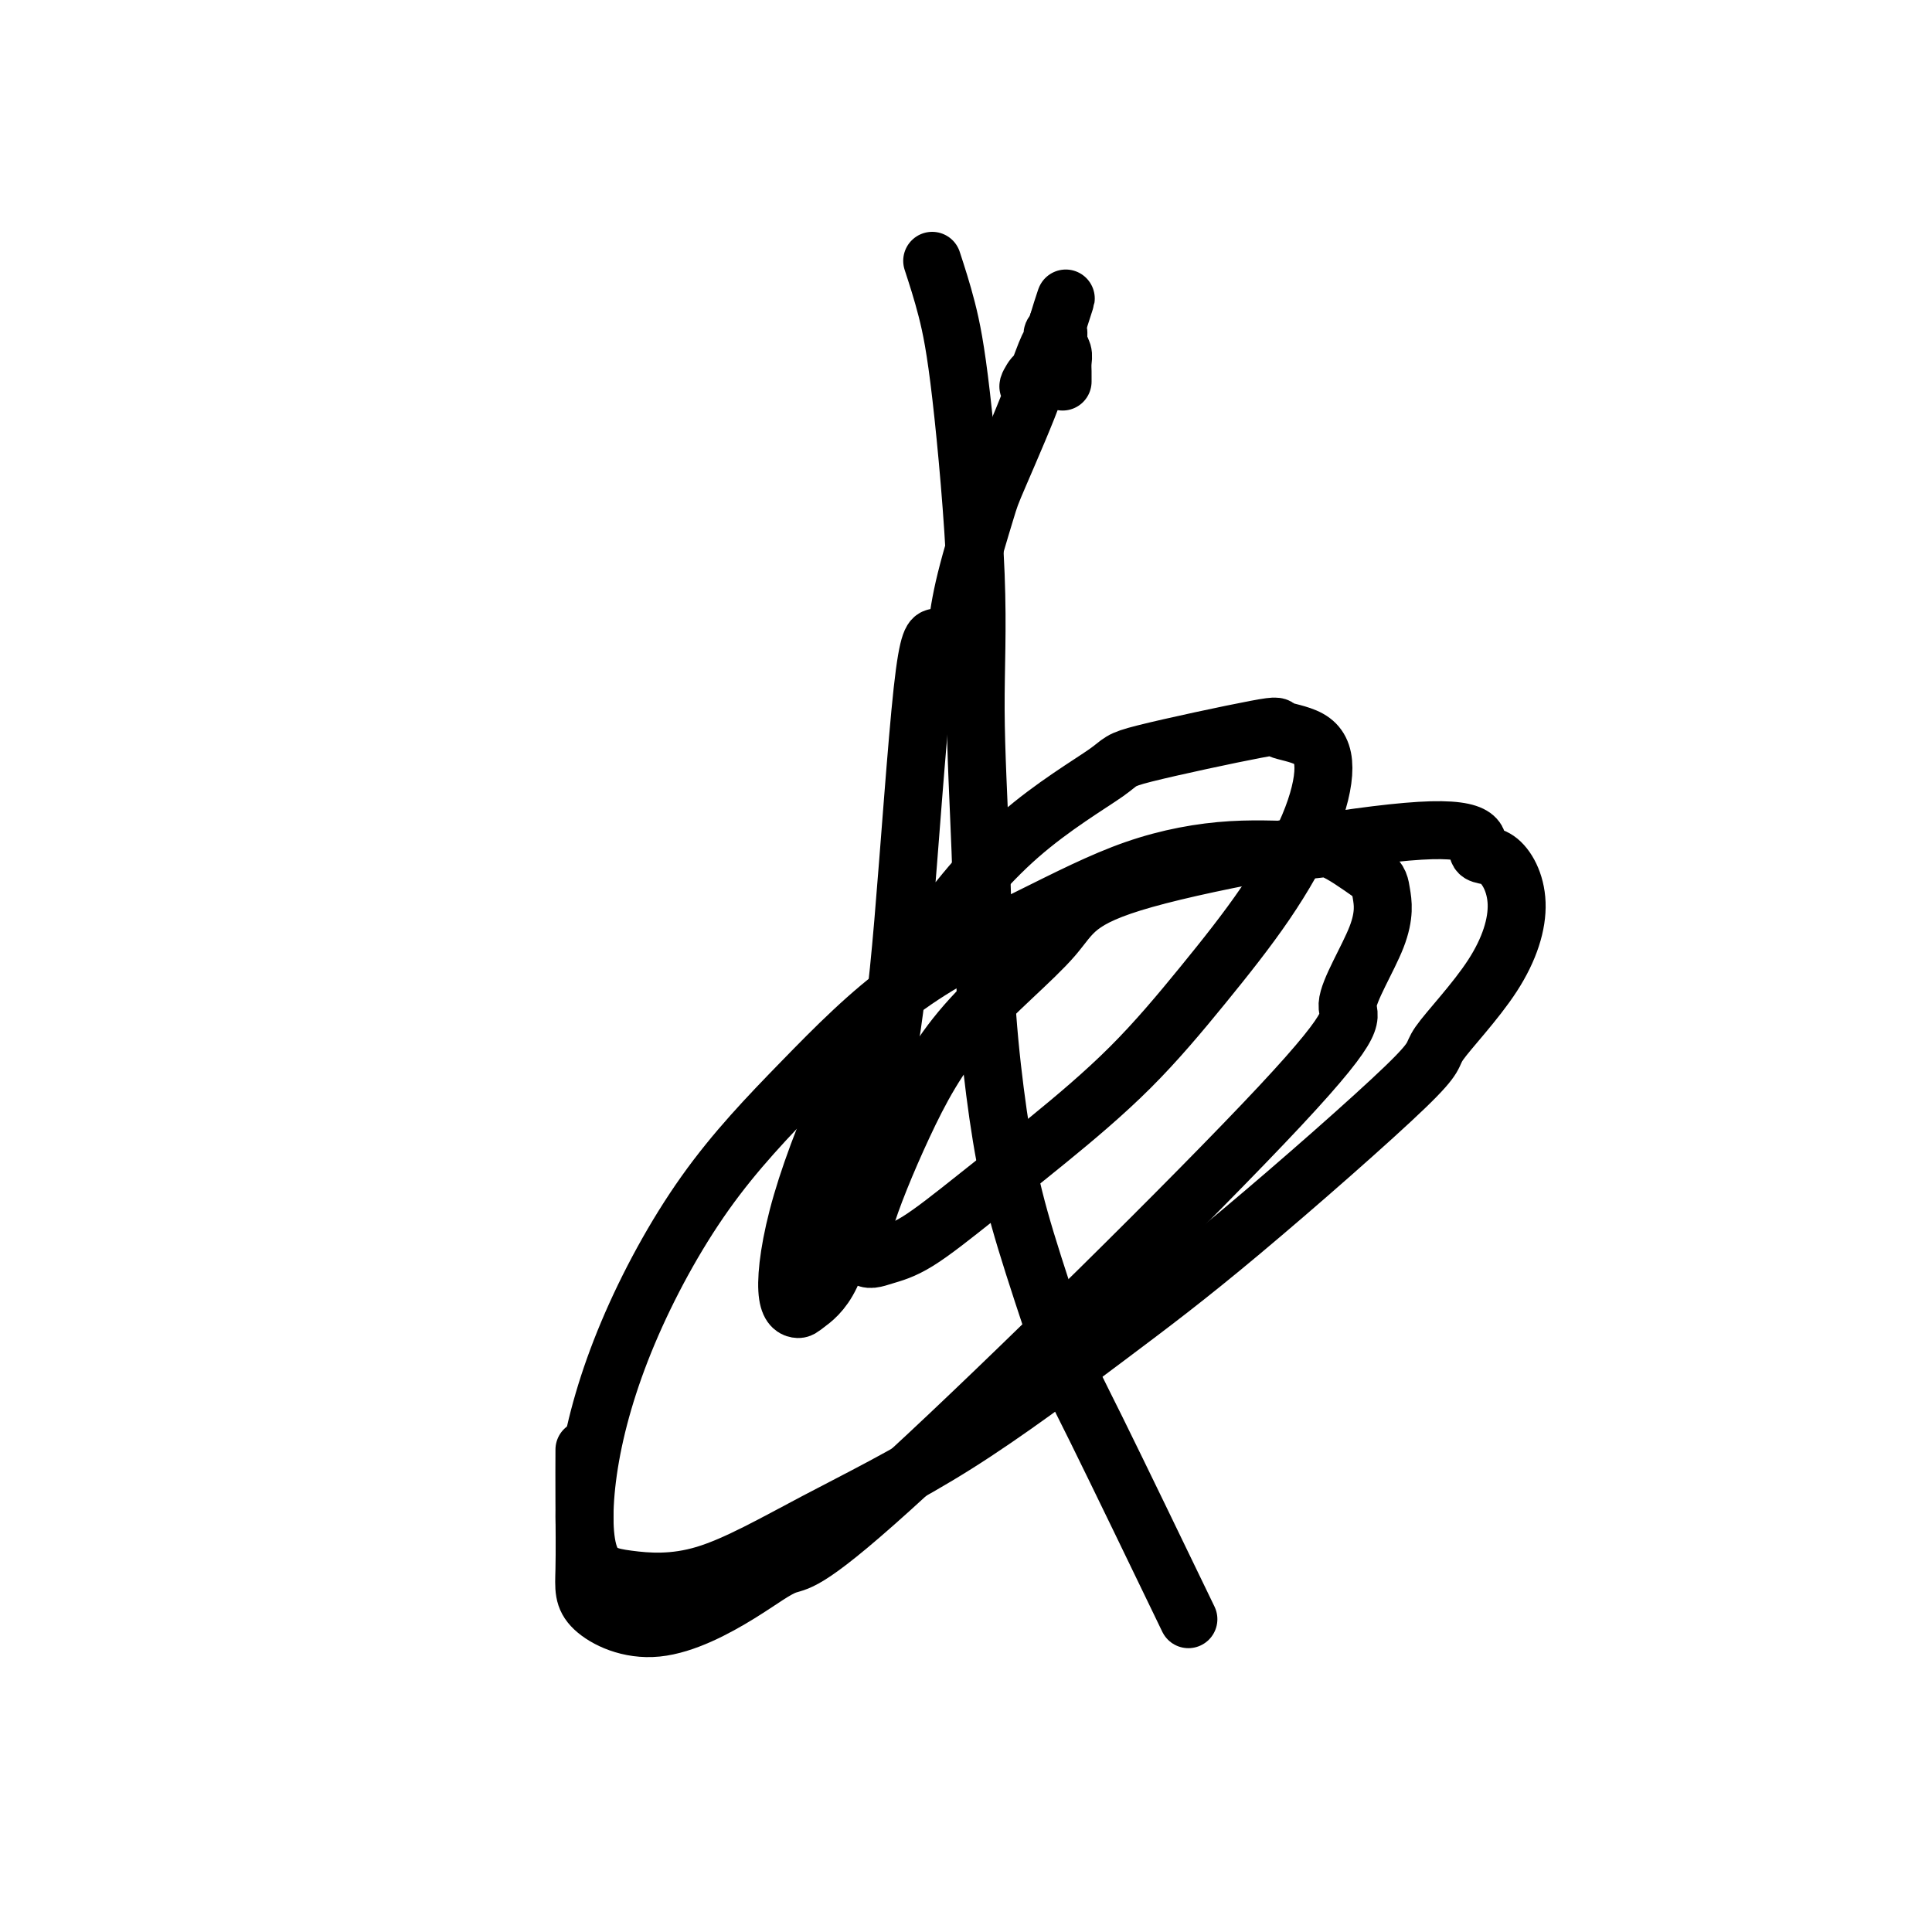
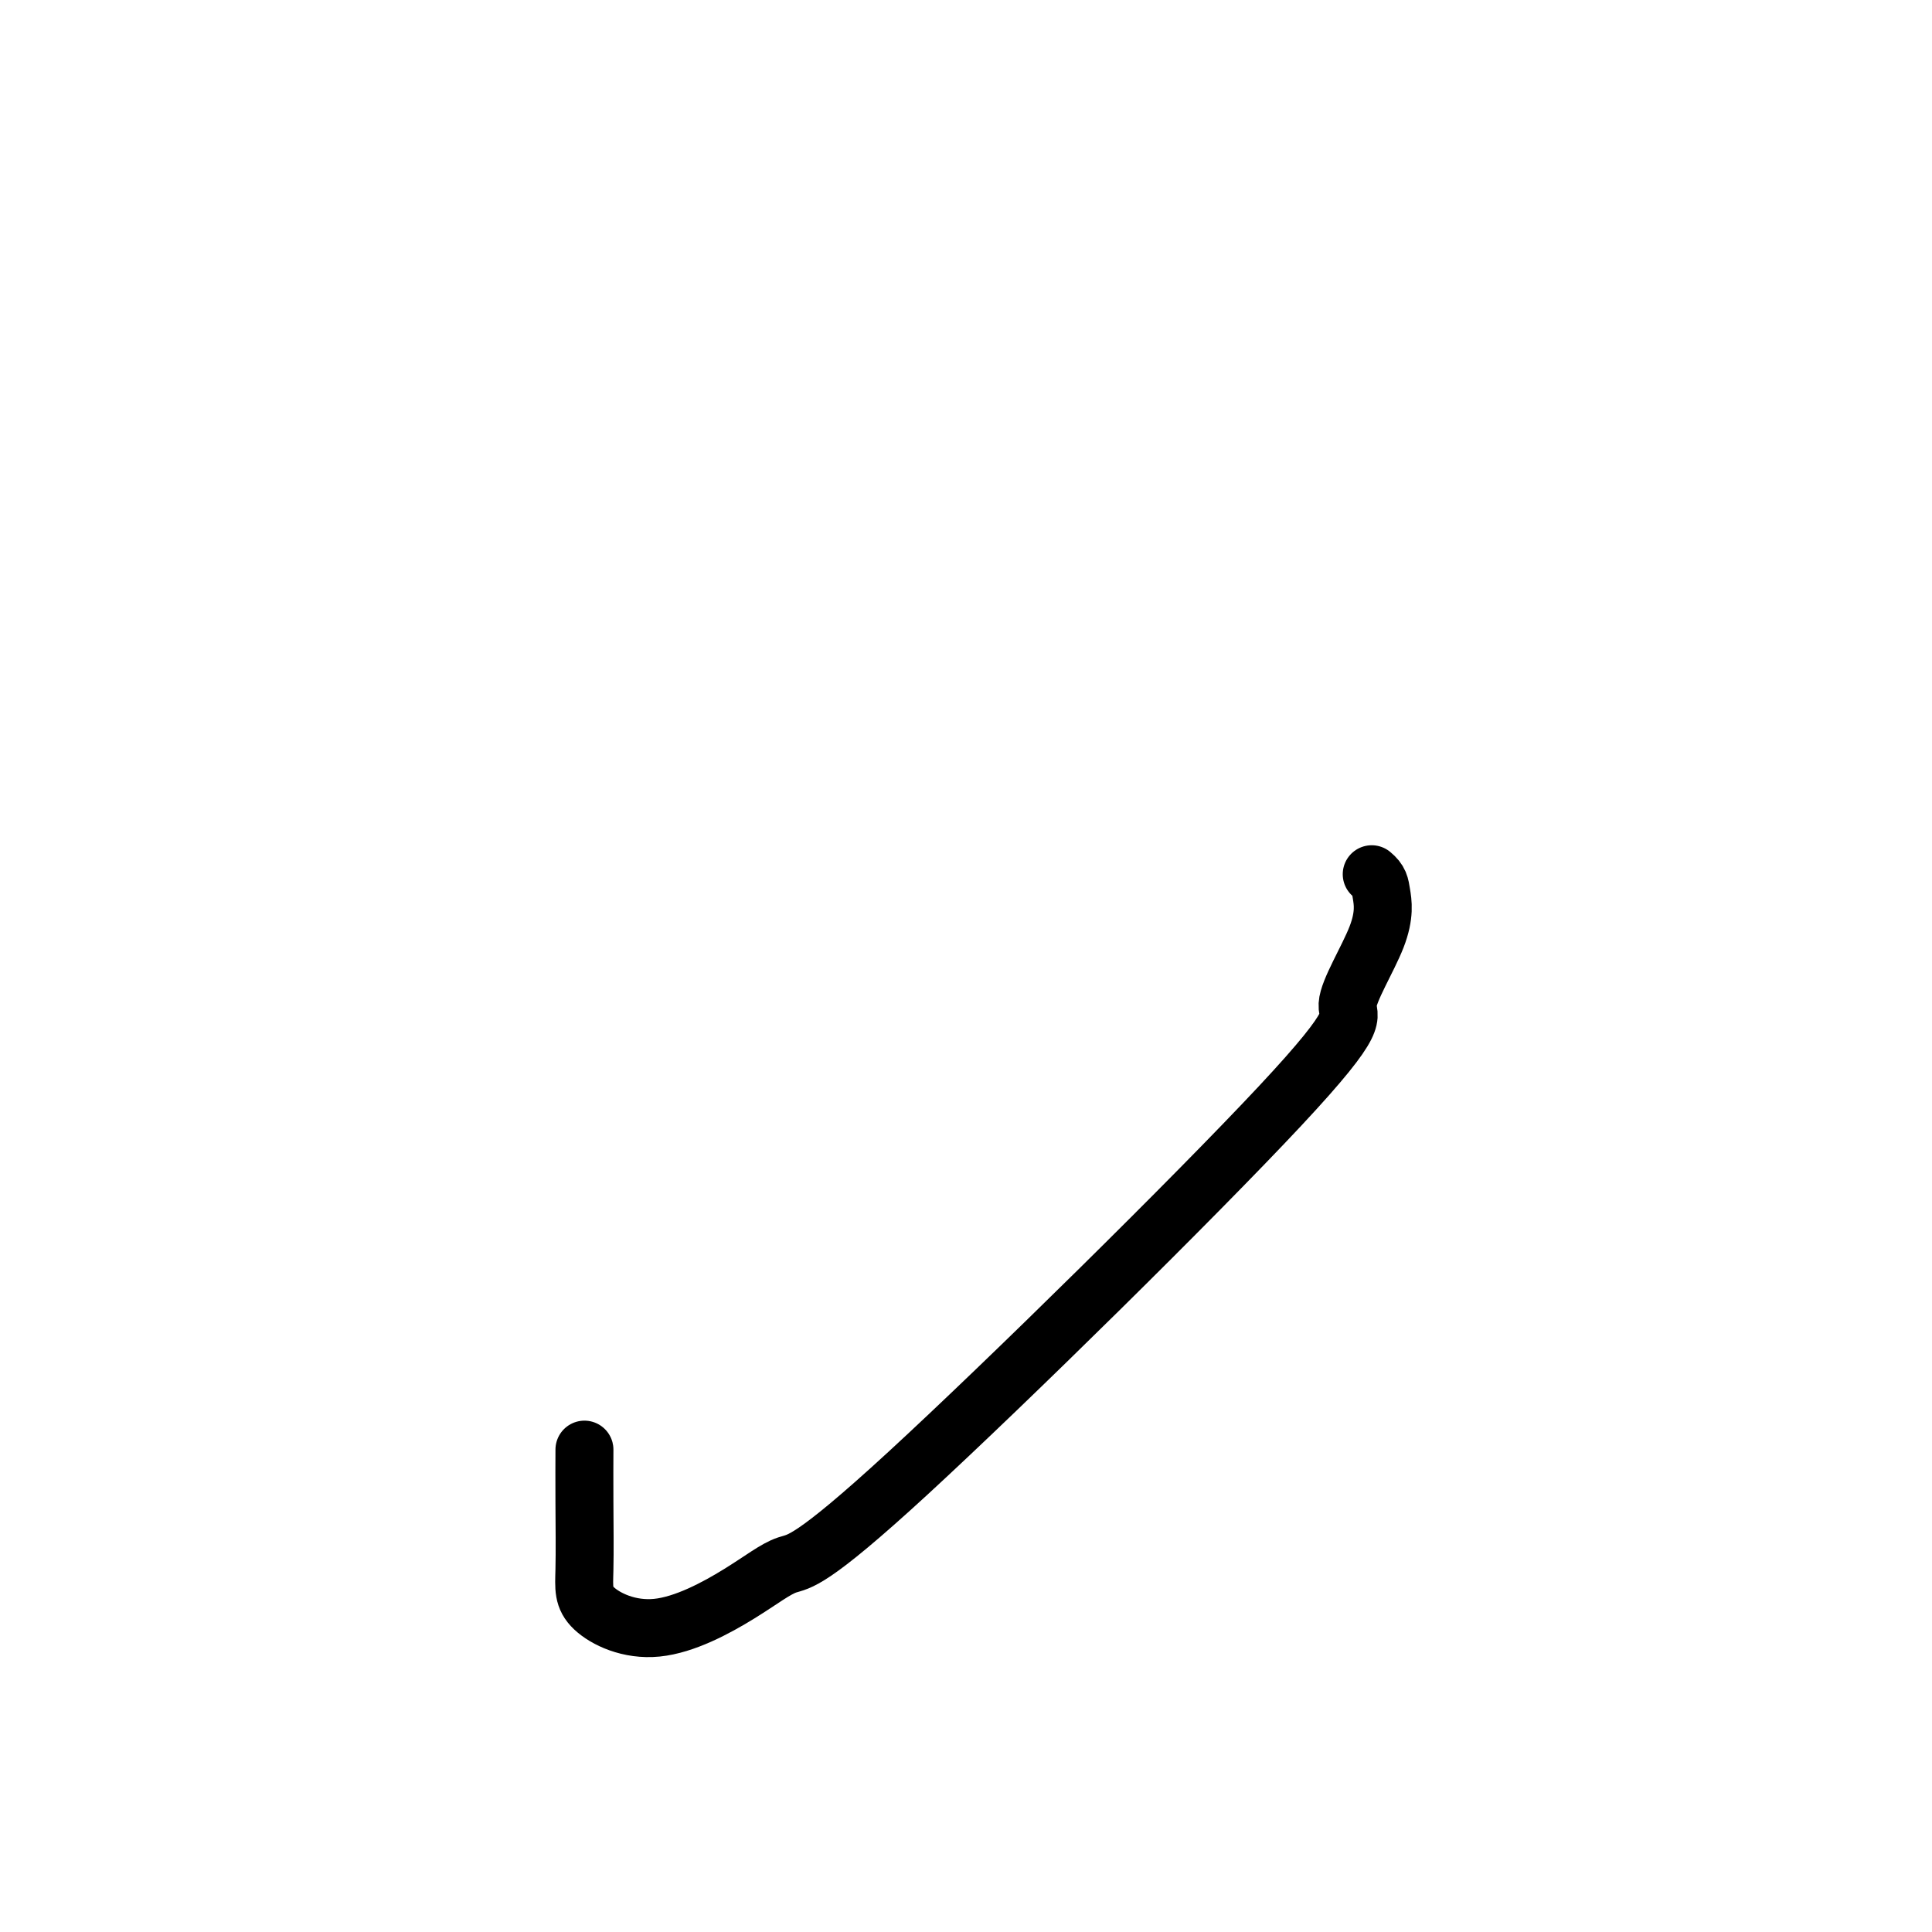
<svg xmlns="http://www.w3.org/2000/svg" viewBox="0 0 400 400" version="1.1">
  <g fill="none" stroke="#000000" stroke-width="12" stroke-linecap="round" stroke-linejoin="round">
-     <path d="M198,131c0.424,-3.169 0.847,-6.338 2,-11c1.153,-4.662 3.034,-10.816 4,-14c0.966,-3.184 1.017,-3.398 3,-8c1.983,-4.602 5.897,-13.591 7,-17c1.103,-3.409 -0.604,-1.240 -1,-1c-0.396,0.240 0.521,-1.451 1,-2c0.479,-0.549 0.521,0.045 1,-1c0.479,-1.045 1.397,-3.729 2,-5c0.603,-1.271 0.893,-1.129 1,-1c0.107,0.129 0.033,0.245 0,0c-0.033,-0.245 -0.023,-0.850 0,-1c0.023,-0.150 0.059,0.157 0,0c-0.059,-0.157 -0.212,-0.777 0,-1c0.212,-0.223 0.789,-0.049 1,0c0.211,0.049 0.057,-0.025 0,0c-0.057,0.025 -0.015,0.150 0,0c0.015,-0.150 0.004,-0.576 0,-1c-0.004,-0.424 -0.001,-0.846 0,-1c0.001,-0.154 0.000,-0.042 0,0c-0.000,0.042 -0.000,0.012 0,0c0.000,-0.012 0.000,-0.006 0,0" />
-     <path d="M219,67c3.250,-10.008 0.875,-3.030 0,0c-0.875,3.030 -0.248,2.110 0,2c0.248,-0.110 0.119,0.590 0,1c-0.119,0.410 -0.228,0.529 0,1c0.228,0.471 0.793,1.293 1,2c0.207,0.707 0.055,1.300 0,2c-0.055,0.700 -0.015,1.507 0,2c0.015,0.493 0.004,0.671 0,1c-0.004,0.329 -0.001,0.808 0,1c0.001,0.192 0.001,0.096 0,0" />
-     <path d="M194,132c-0.896,-0.016 -1.791,-0.031 -3,11c-1.209,11.031 -2.730,33.110 -4,48c-1.270,14.890 -2.289,22.593 -4,31c-1.711,8.407 -4.113,17.518 -6,25c-1.887,7.482 -3.259,13.336 -5,17c-1.741,3.664 -3.852,5.137 -5,6c-1.148,0.863 -1.335,1.117 -2,1c-0.665,-0.117 -1.810,-0.605 -2,-4c-0.190,-3.395 0.574,-9.697 3,-18c2.426,-8.303 6.513,-18.605 11,-28c4.487,-9.395 9.373,-17.881 15,-26c5.627,-8.119 11.996,-15.872 19,-22c7.004,-6.128 14.642,-10.633 18,-13c3.358,-2.367 2.436,-2.596 8,-4c5.564,-1.404 17.616,-3.983 23,-5c5.384,-1.017 4.102,-0.472 5,0c0.898,0.472 3.976,0.869 6,2c2.024,1.131 2.994,2.995 3,6c0.006,3.005 -0.953,7.152 -3,12c-2.047,4.848 -5.182,10.396 -9,16c-3.818,5.604 -8.319,11.262 -13,17c-4.681,5.738 -9.542,11.554 -15,17c-5.458,5.446 -11.512,10.522 -17,15c-5.488,4.478 -10.410,8.357 -15,12c-4.590,3.643 -8.849,7.049 -12,9c-3.151,1.951 -5.195,2.448 -7,3c-1.805,0.552 -3.373,1.158 -4,0c-0.627,-1.158 -0.314,-4.079 0,-7" />
-     <path d="M179,253c1.296,-4.592 4.536,-12.571 8,-20c3.464,-7.429 7.152,-14.308 13,-21c5.848,-6.692 13.854,-13.197 18,-18c4.146,-4.803 4.431,-7.906 19,-12c14.569,-4.094 43.423,-9.181 57,-10c13.577,-0.819 11.876,2.629 12,4c0.124,1.371 2.071,0.666 4,2c1.929,1.334 3.840,4.709 4,9c0.160,4.291 -1.429,9.499 -5,15c-3.571,5.501 -9.122,11.294 -11,14c-1.878,2.706 -0.083,2.325 -7,9c-6.917,6.675 -22.544,20.406 -34,30c-11.456,9.594 -18.739,15.052 -28,22c-9.261,6.948 -20.499,15.387 -31,22c-10.501,6.613 -20.265,11.399 -29,16c-8.735,4.601 -16.442,9.016 -23,11c-6.558,1.984 -11.969,1.535 -16,1c-4.031,-0.535 -6.683,-1.157 -8,-5c-1.317,-3.843 -1.300,-10.907 0,-19c1.300,-8.093 3.884,-17.217 8,-27c4.116,-9.783 9.763,-20.227 16,-29c6.237,-8.773 13.062,-15.875 20,-23c6.938,-7.125 13.987,-14.272 22,-20c8.013,-5.728 16.989,-10.036 25,-14c8.011,-3.964 15.055,-7.584 22,-10c6.945,-2.416 13.789,-3.627 20,-4c6.211,-0.373 11.787,0.092 15,0c3.213,-0.092 4.061,-0.741 6,0c1.939,0.741 4.970,2.870 8,5" />
    <path d="M284,181c1.632,1.353 1.712,2.234 2,4c0.288,1.766 0.783,4.417 -1,9c-1.783,4.583 -5.843,11.099 -6,14c-0.157,2.901 3.588,2.186 -14,21c-17.588,18.814 -56.510,57.157 -77,76c-20.490,18.843 -22.548,18.187 -25,19c-2.452,0.813 -5.298,3.097 -10,6c-4.702,2.903 -11.260,6.426 -17,7c-5.740,0.574 -10.662,-1.802 -13,-4c-2.338,-2.198 -2.090,-4.218 -2,-8c0.090,-3.782 0.024,-9.326 0,-14c-0.024,-4.674 -0.007,-8.478 0,-10c0.007,-1.522 0.003,-0.761 0,0" />
-     <path d="M193,54c1.021,3.133 2.042,6.266 3,10c0.958,3.734 1.853,8.071 3,18c1.147,9.929 2.547,25.452 3,37c0.453,11.548 -0.042,19.120 0,28c0.042,8.880 0.622,19.067 1,29c0.378,9.933 0.553,19.612 1,28c0.447,8.388 1.165,15.487 2,22c0.835,6.513 1.785,12.442 3,18c1.215,5.558 2.693,10.746 5,18c2.307,7.254 5.443,16.573 7,21c1.557,4.427 1.535,3.961 6,13c4.465,9.039 13.419,27.583 17,35c3.581,7.417 1.791,3.709 0,0" />
  </g>
</svg>